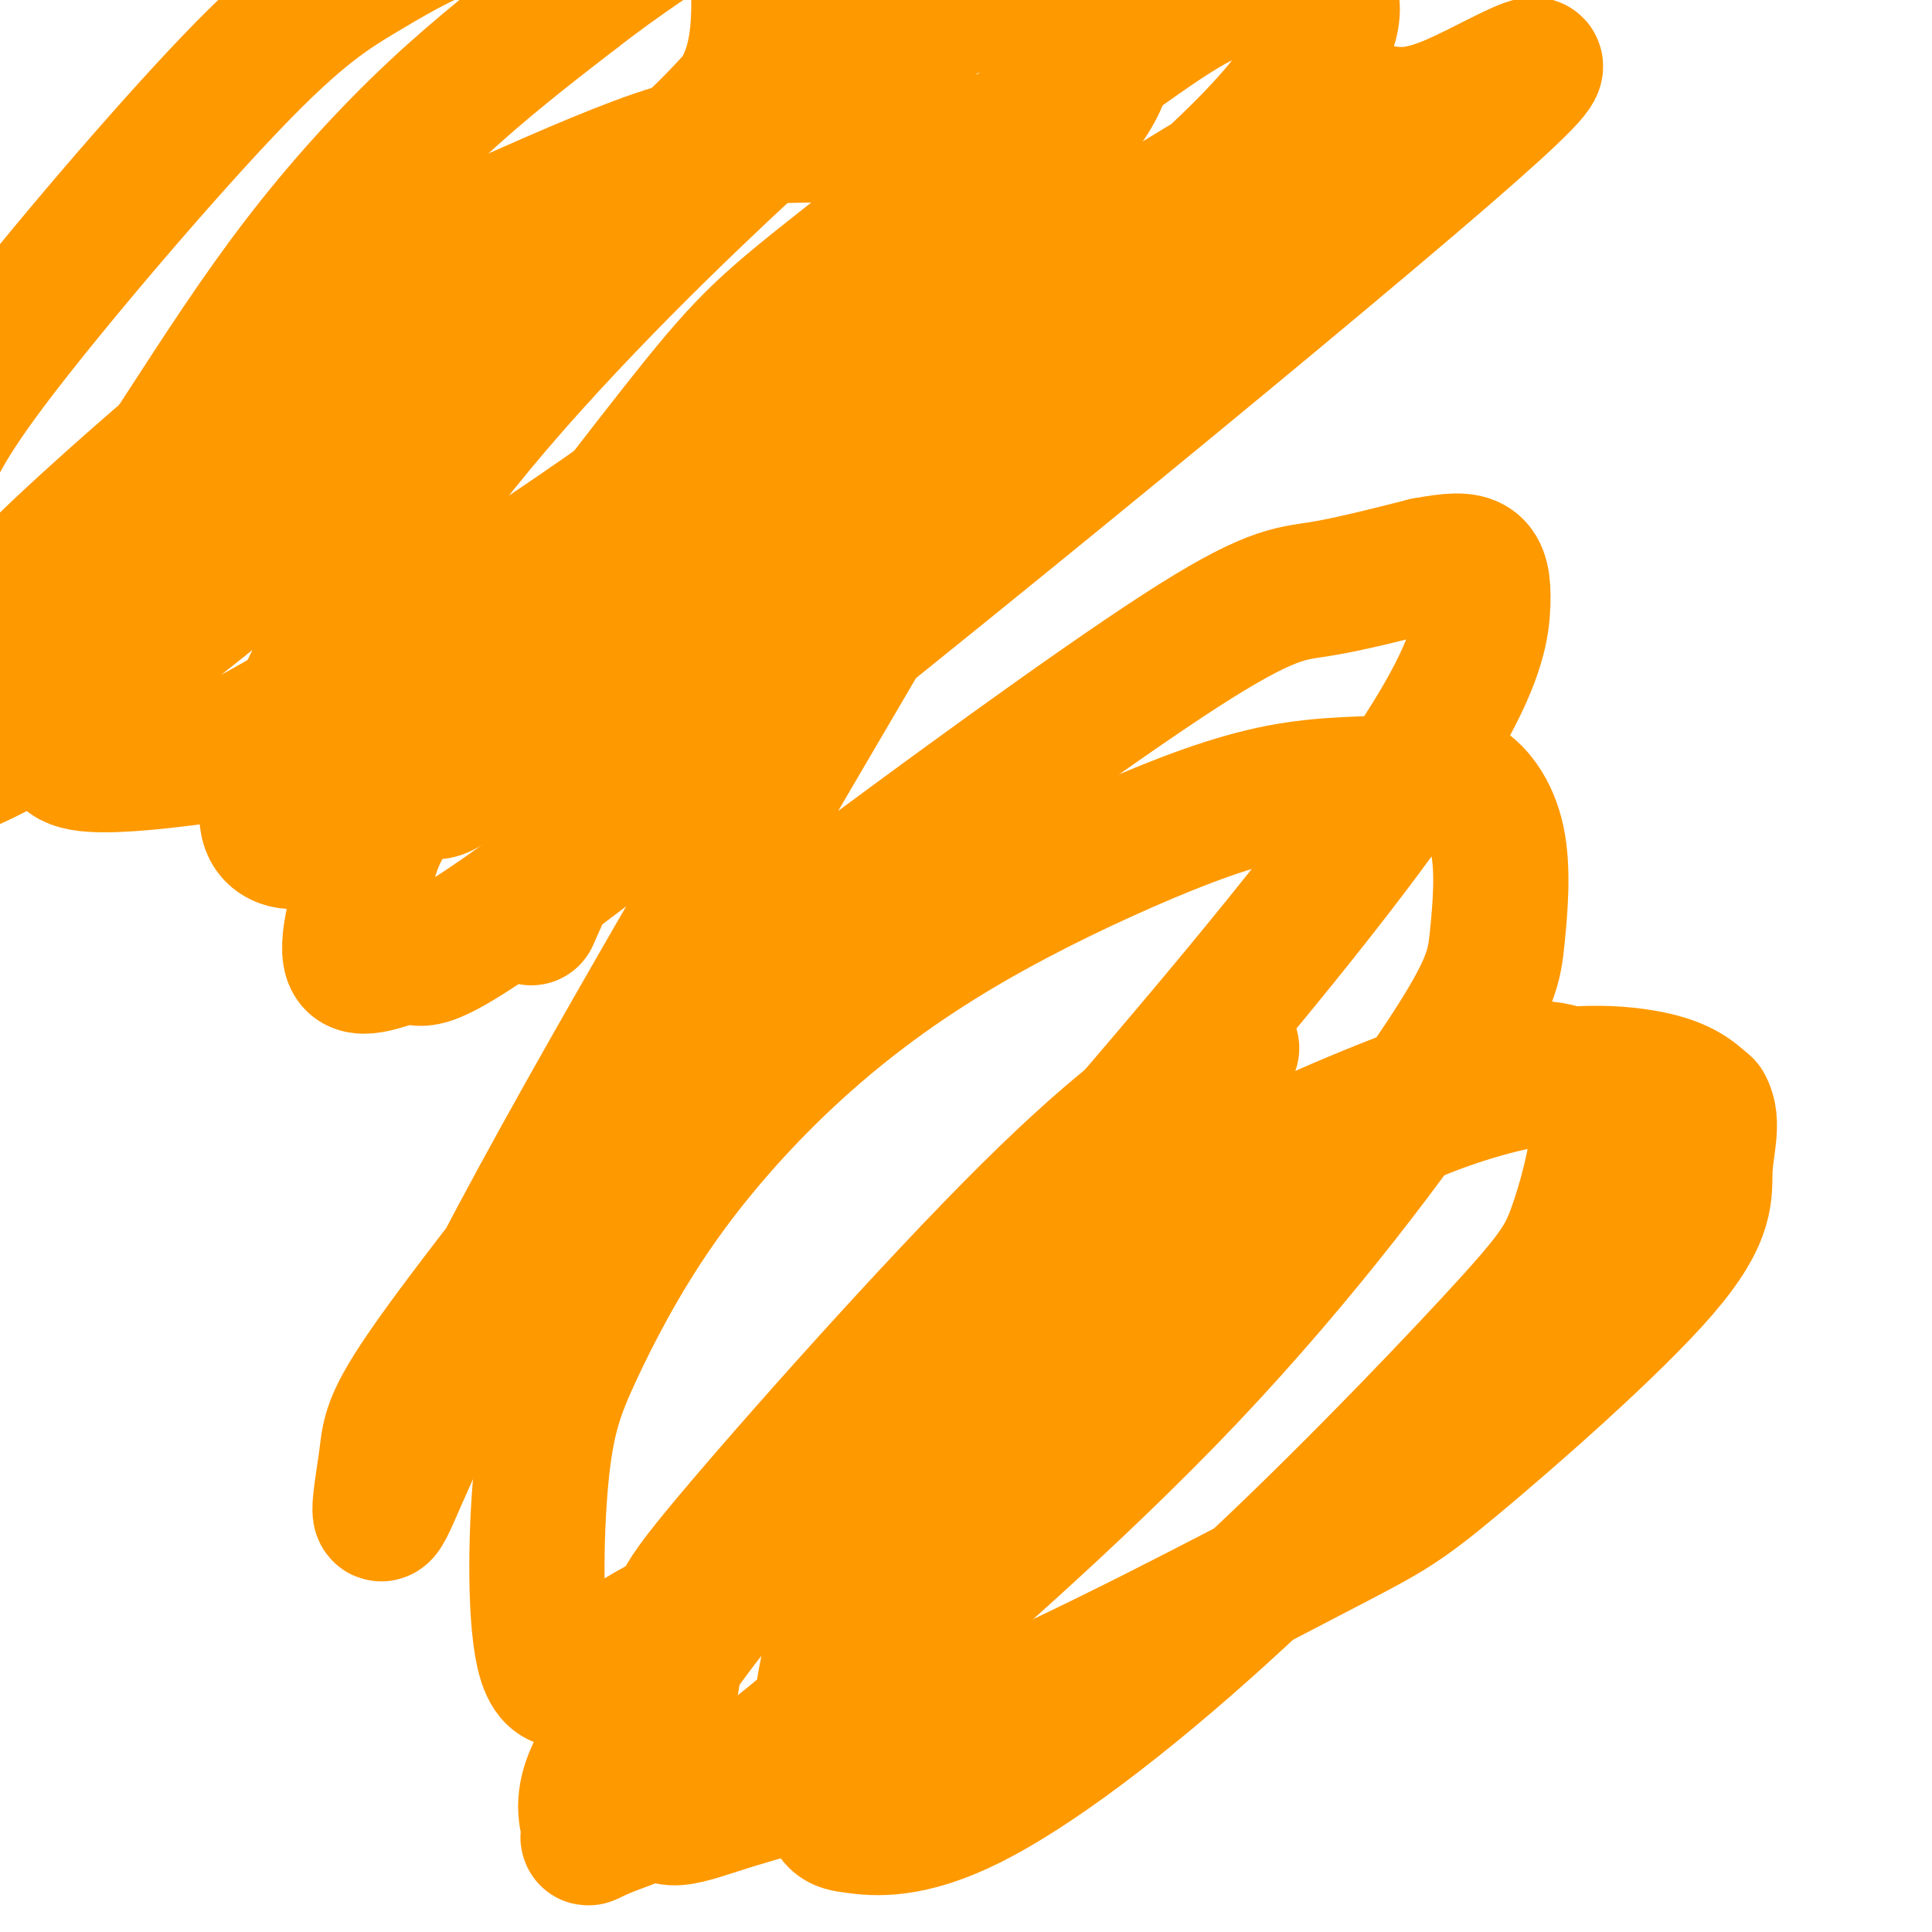
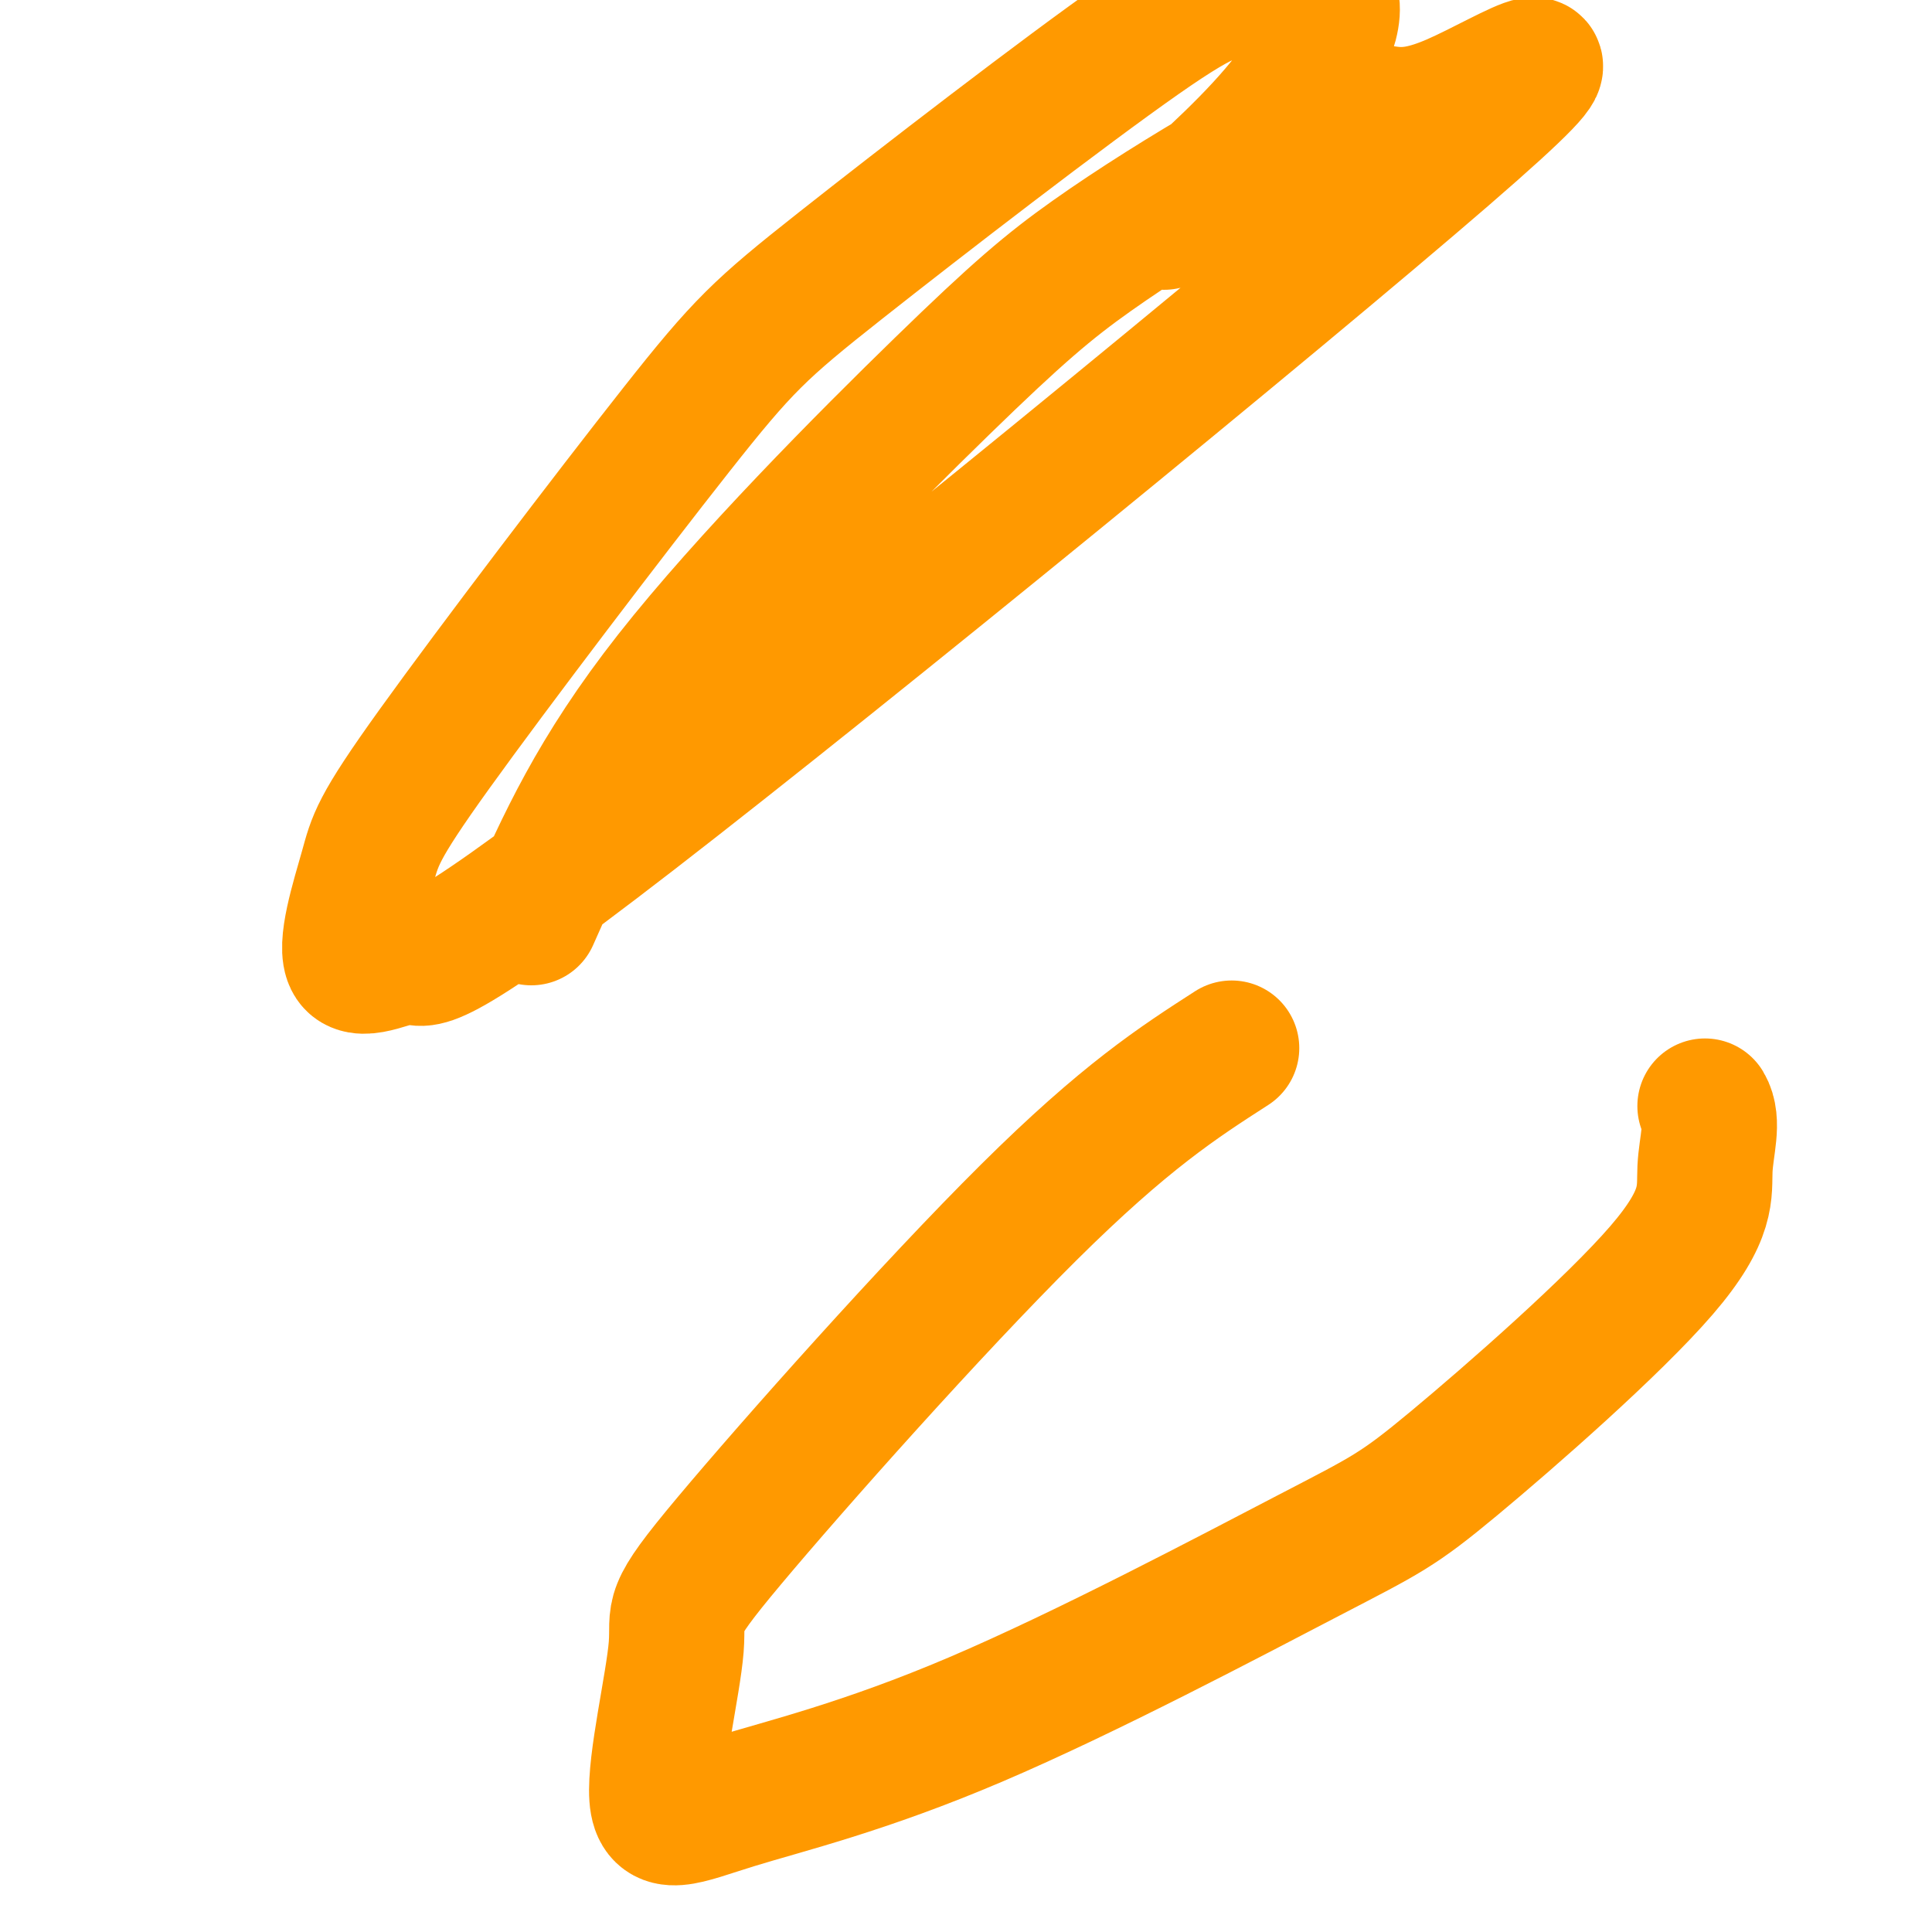
<svg xmlns="http://www.w3.org/2000/svg" viewBox="0 0 400 400" version="1.1">
  <g fill="none" stroke="#ff9900" stroke-width="28" stroke-linecap="round" stroke-linejoin="round">
    <path d="M110,190c6.661,-15.029 13.321,-30.058 29,-50c15.679,-19.942 40.375,-44.798 56,-60c15.625,-15.202 22.179,-20.751 31,-27c8.821,-6.249 19.910,-13.196 30,-19c10.090,-5.804 19.182,-10.463 25,-11c5.818,-0.537 8.362,3.047 20,-2c11.638,-5.047 32.368,-18.725 -2,11c-34.368,29.725 -123.836,102.854 -168,137c-44.164,34.146 -43.024,29.309 -46,29c-2.976,-0.309 -10.069,3.908 -12,1c-1.931,-2.908 1.298,-12.943 3,-19c1.702,-6.057 1.876,-8.138 14,-25c12.124,-16.862 36.198,-48.506 50,-66c13.802,-17.494 17.333,-20.839 34,-34c16.667,-13.161 46.469,-36.137 62,-47c15.531,-10.863 16.792,-9.613 22,-10c5.208,-0.387 14.364,-2.412 17,1c2.636,3.412 -1.247,12.261 -8,21c-6.753,8.739 -16.377,17.370 -26,26" />
-     <path d="M241,46c-30.377,25.122 -93.321,74.927 -123,98c-29.679,23.073 -26.093,19.415 -29,20c-2.907,0.585 -12.307,5.412 -19,8c-6.693,2.588 -10.679,2.935 -13,1c-2.321,-1.935 -2.975,-6.152 2,-19c4.975,-12.848 15.581,-34.326 33,-57c17.419,-22.674 41.651,-46.544 57,-61c15.349,-14.456 21.816,-19.498 29,-24c7.184,-4.502 15.087,-8.463 25,-12c9.913,-3.537 21.837,-6.651 26,-5c4.163,1.651 0.566,8.066 0,13c-0.566,4.934 1.901,8.389 -12,23c-13.901,14.611 -44.168,40.380 -75,63c-30.832,22.620 -62.229,42.091 -79,52c-16.771,9.909 -18.917,10.256 -25,11c-6.083,0.744 -16.102,1.885 -21,1c-4.898,-0.885 -4.674,-3.797 -4,-10c0.674,-6.203 1.799,-15.698 6,-26c4.201,-10.302 11.476,-21.411 19,-33c7.524,-11.589 15.295,-23.659 24,-35c8.705,-11.341 18.344,-21.955 28,-31c9.656,-9.045 19.328,-16.523 29,-24" />
-     <path d="M119,-1c9.431,-7.270 18.509,-13.446 25,-17c6.491,-3.554 10.393,-4.488 14,-5c3.607,-0.512 6.917,-0.604 9,0c2.083,0.604 2.939,1.903 3,6c0.061,4.097 -0.673,10.991 -6,21c-5.327,10.009 -15.248,23.134 -46,47c-30.752,23.866 -82.335,58.475 -106,74c-23.665,15.525 -19.413,11.967 -22,12c-2.587,0.033 -12.014,3.658 -16,3c-3.986,-0.658 -2.530,-5.600 0,-13c2.530,-7.400 6.133,-17.258 9,-25c2.867,-7.742 4.996,-13.366 17,-29c12.004,-15.634 33.881,-41.277 48,-56c14.119,-14.723 20.480,-18.526 28,-23c7.520,-4.474 16.201,-9.617 30,-13c13.799,-3.383 32.718,-5.004 42,-3c9.282,2.004 8.929,7.632 9,14c0.071,6.368 0.566,13.474 -1,20c-1.566,6.526 -5.193,12.471 -18,26c-12.807,13.529 -34.794,34.642 -58,55c-23.206,20.358 -47.630,39.959 -63,51c-15.370,11.041 -21.685,13.520 -28,16" />
-     <path d="M-11,160c-5.492,3.684 -5.221,4.892 -3,0c2.221,-4.892 6.392,-15.886 9,-23c2.608,-7.114 3.651,-10.350 17,-23c13.349,-12.650 39.002,-34.716 55,-47c15.998,-12.284 22.339,-14.788 32,-19c9.661,-4.212 22.642,-10.132 33,-14c10.358,-3.868 18.093,-5.682 32,-6c13.907,-0.318 33.987,0.862 44,2c10.013,1.138 9.958,2.233 9,8c-0.958,5.767 -2.820,16.204 0,17c2.820,0.796 10.322,-8.051 -9,26c-19.322,34.051 -65.470,110.999 -92,159c-26.530,48.001 -33.444,67.055 -36,72c-2.556,4.945 -0.755,-4.220 0,-10c0.755,-5.780 0.465,-8.176 12,-24c11.535,-15.824 34.895,-45.077 48,-61c13.105,-15.923 15.956,-18.515 34,-32c18.044,-13.485 51.281,-37.861 70,-50c18.719,-12.139 22.920,-12.040 29,-13c6.080,-0.960 14.040,-2.980 22,-5" />
-     <path d="M295,117c5.527,-1.049 8.343,-1.173 10,0c1.657,1.173 2.153,3.642 2,8c-0.153,4.358 -0.957,10.603 -8,23c-7.043,12.397 -20.325,30.945 -48,64c-27.675,33.055 -69.741,80.618 -90,103c-20.259,22.382 -18.710,19.582 -21,20c-2.290,0.418 -8.420,4.054 -14,8c-5.580,3.946 -10.611,8.203 -13,1c-2.389,-7.203 -2.138,-25.866 -1,-38c1.138,-12.134 3.162,-17.738 7,-26c3.838,-8.262 9.490,-19.181 17,-30c7.510,-10.819 16.878,-21.538 27,-31c10.122,-9.462 20.997,-17.667 33,-25c12.003,-7.333 25.133,-13.793 37,-19c11.867,-5.207 22.470,-9.161 32,-11c9.530,-1.839 17.989,-1.565 24,-2c6.011,-0.435 9.576,-1.581 13,0c3.424,1.581 6.706,5.890 8,12c1.294,6.110 0.599,14.023 0,20c-0.599,5.977 -1.103,10.019 -11,25c-9.897,14.981 -29.189,40.902 -53,66c-23.811,25.098 -52.141,49.372 -68,63c-15.859,13.628 -19.245,16.608 -26,20c-6.755,3.392 -16.877,7.196 -27,11" />
-     <path d="M125,379c-4.684,2.104 -2.894,1.865 -3,0c-0.106,-1.865 -2.107,-5.355 1,-12c3.107,-6.645 11.321,-16.445 17,-24c5.679,-7.555 8.822,-12.867 25,-28c16.178,-15.133 45.390,-40.088 61,-53c15.610,-12.912 17.619,-13.781 29,-19c11.381,-5.219 32.133,-14.789 46,-19c13.867,-4.211 20.848,-3.065 25,-1c4.152,2.065 5.475,5.049 5,11c-0.475,5.951 -2.750,14.870 -5,21c-2.250,6.130 -4.477,9.472 -17,23c-12.523,13.528 -35.341,37.243 -56,56c-20.659,18.757 -39.157,32.557 -52,39c-12.843,6.443 -20.031,5.529 -24,5c-3.969,-0.529 -4.719,-0.675 -6,-8c-1.281,-7.325 -3.094,-21.830 6,-40c9.094,-18.170 29.094,-40.004 40,-52c10.906,-11.996 12.717,-14.154 26,-22c13.283,-7.846 38.038,-21.382 57,-28c18.962,-6.618 32.132,-6.320 40,-5c7.868,1.320 10.434,3.660 13,6" />
    <path d="M353,229c1.922,3.201 0.228,8.203 0,13c-0.228,4.797 1.009,9.389 -9,21c-10.009,11.611 -31.263,30.240 -43,40c-11.737,9.760 -13.956,10.652 -30,19c-16.044,8.348 -45.912,24.154 -69,34c-23.088,9.846 -39.397,13.733 -50,17c-10.603,3.267 -15.501,5.914 -16,-1c-0.499,-6.914 3.402,-23.389 4,-31c0.598,-7.611 -2.108,-6.357 11,-22c13.108,-15.643 42.031,-48.184 62,-68c19.969,-19.816 30.985,-26.908 42,-34" />
  </g>
</svg>